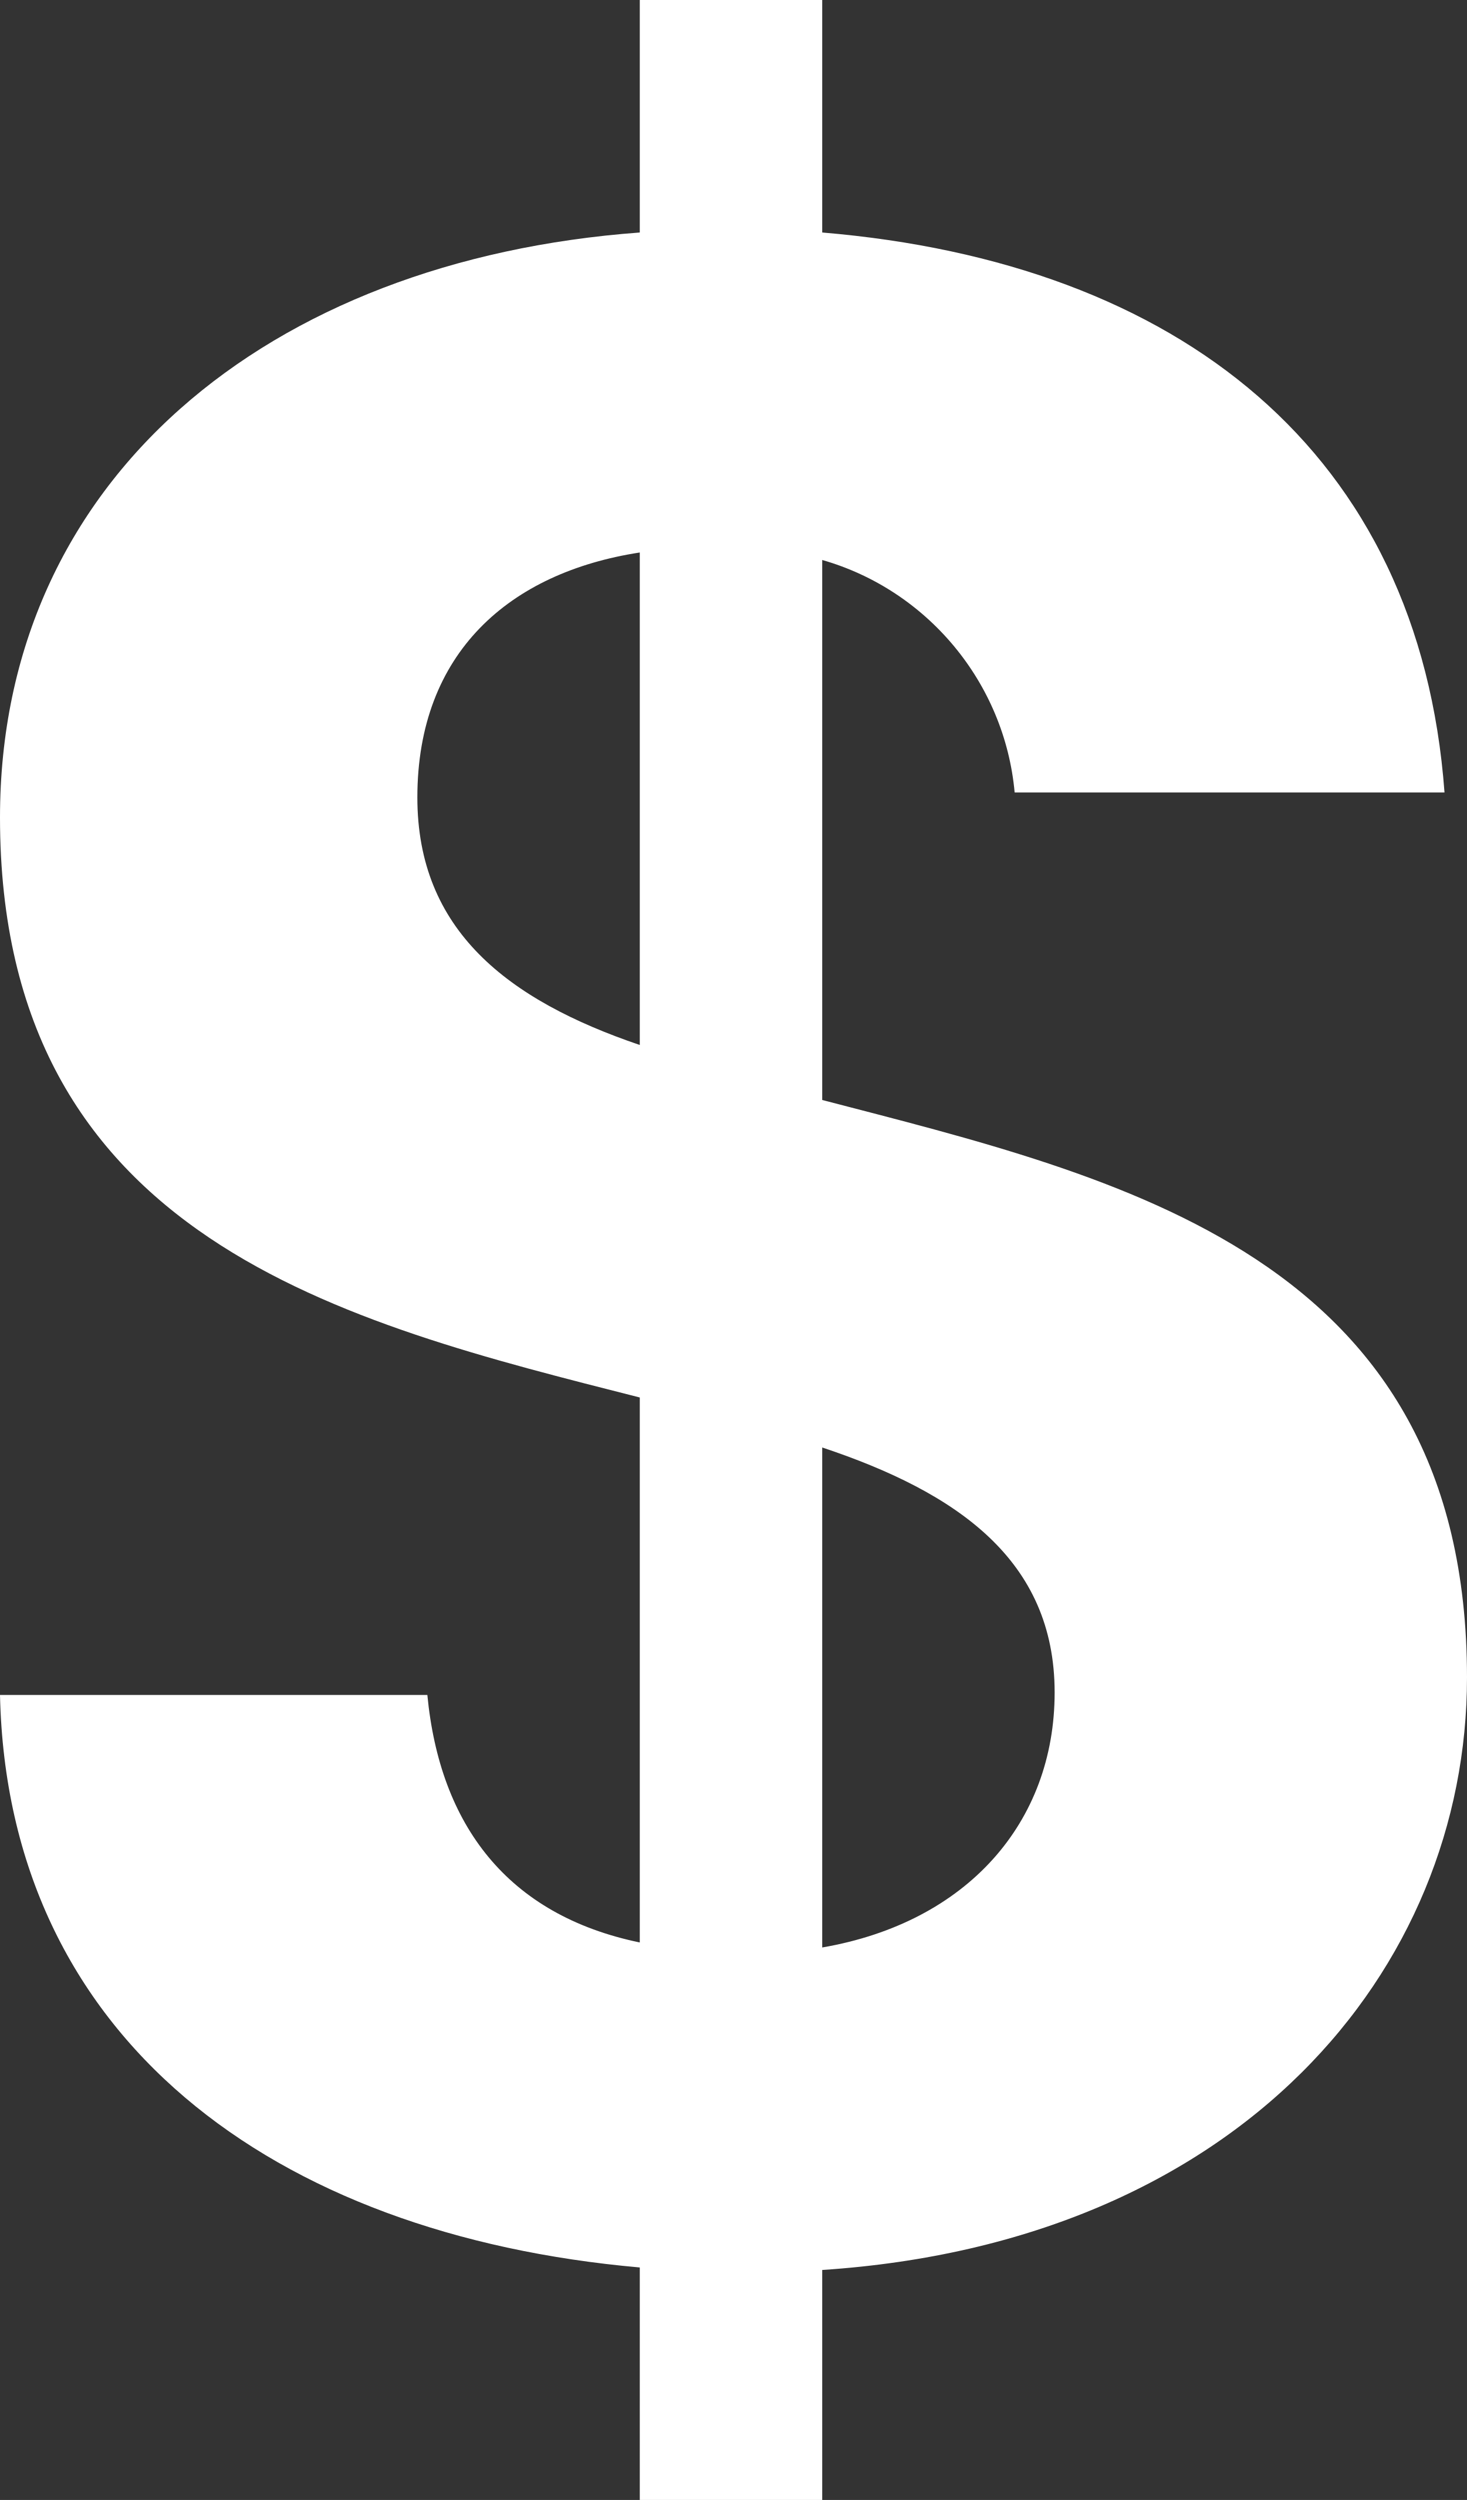
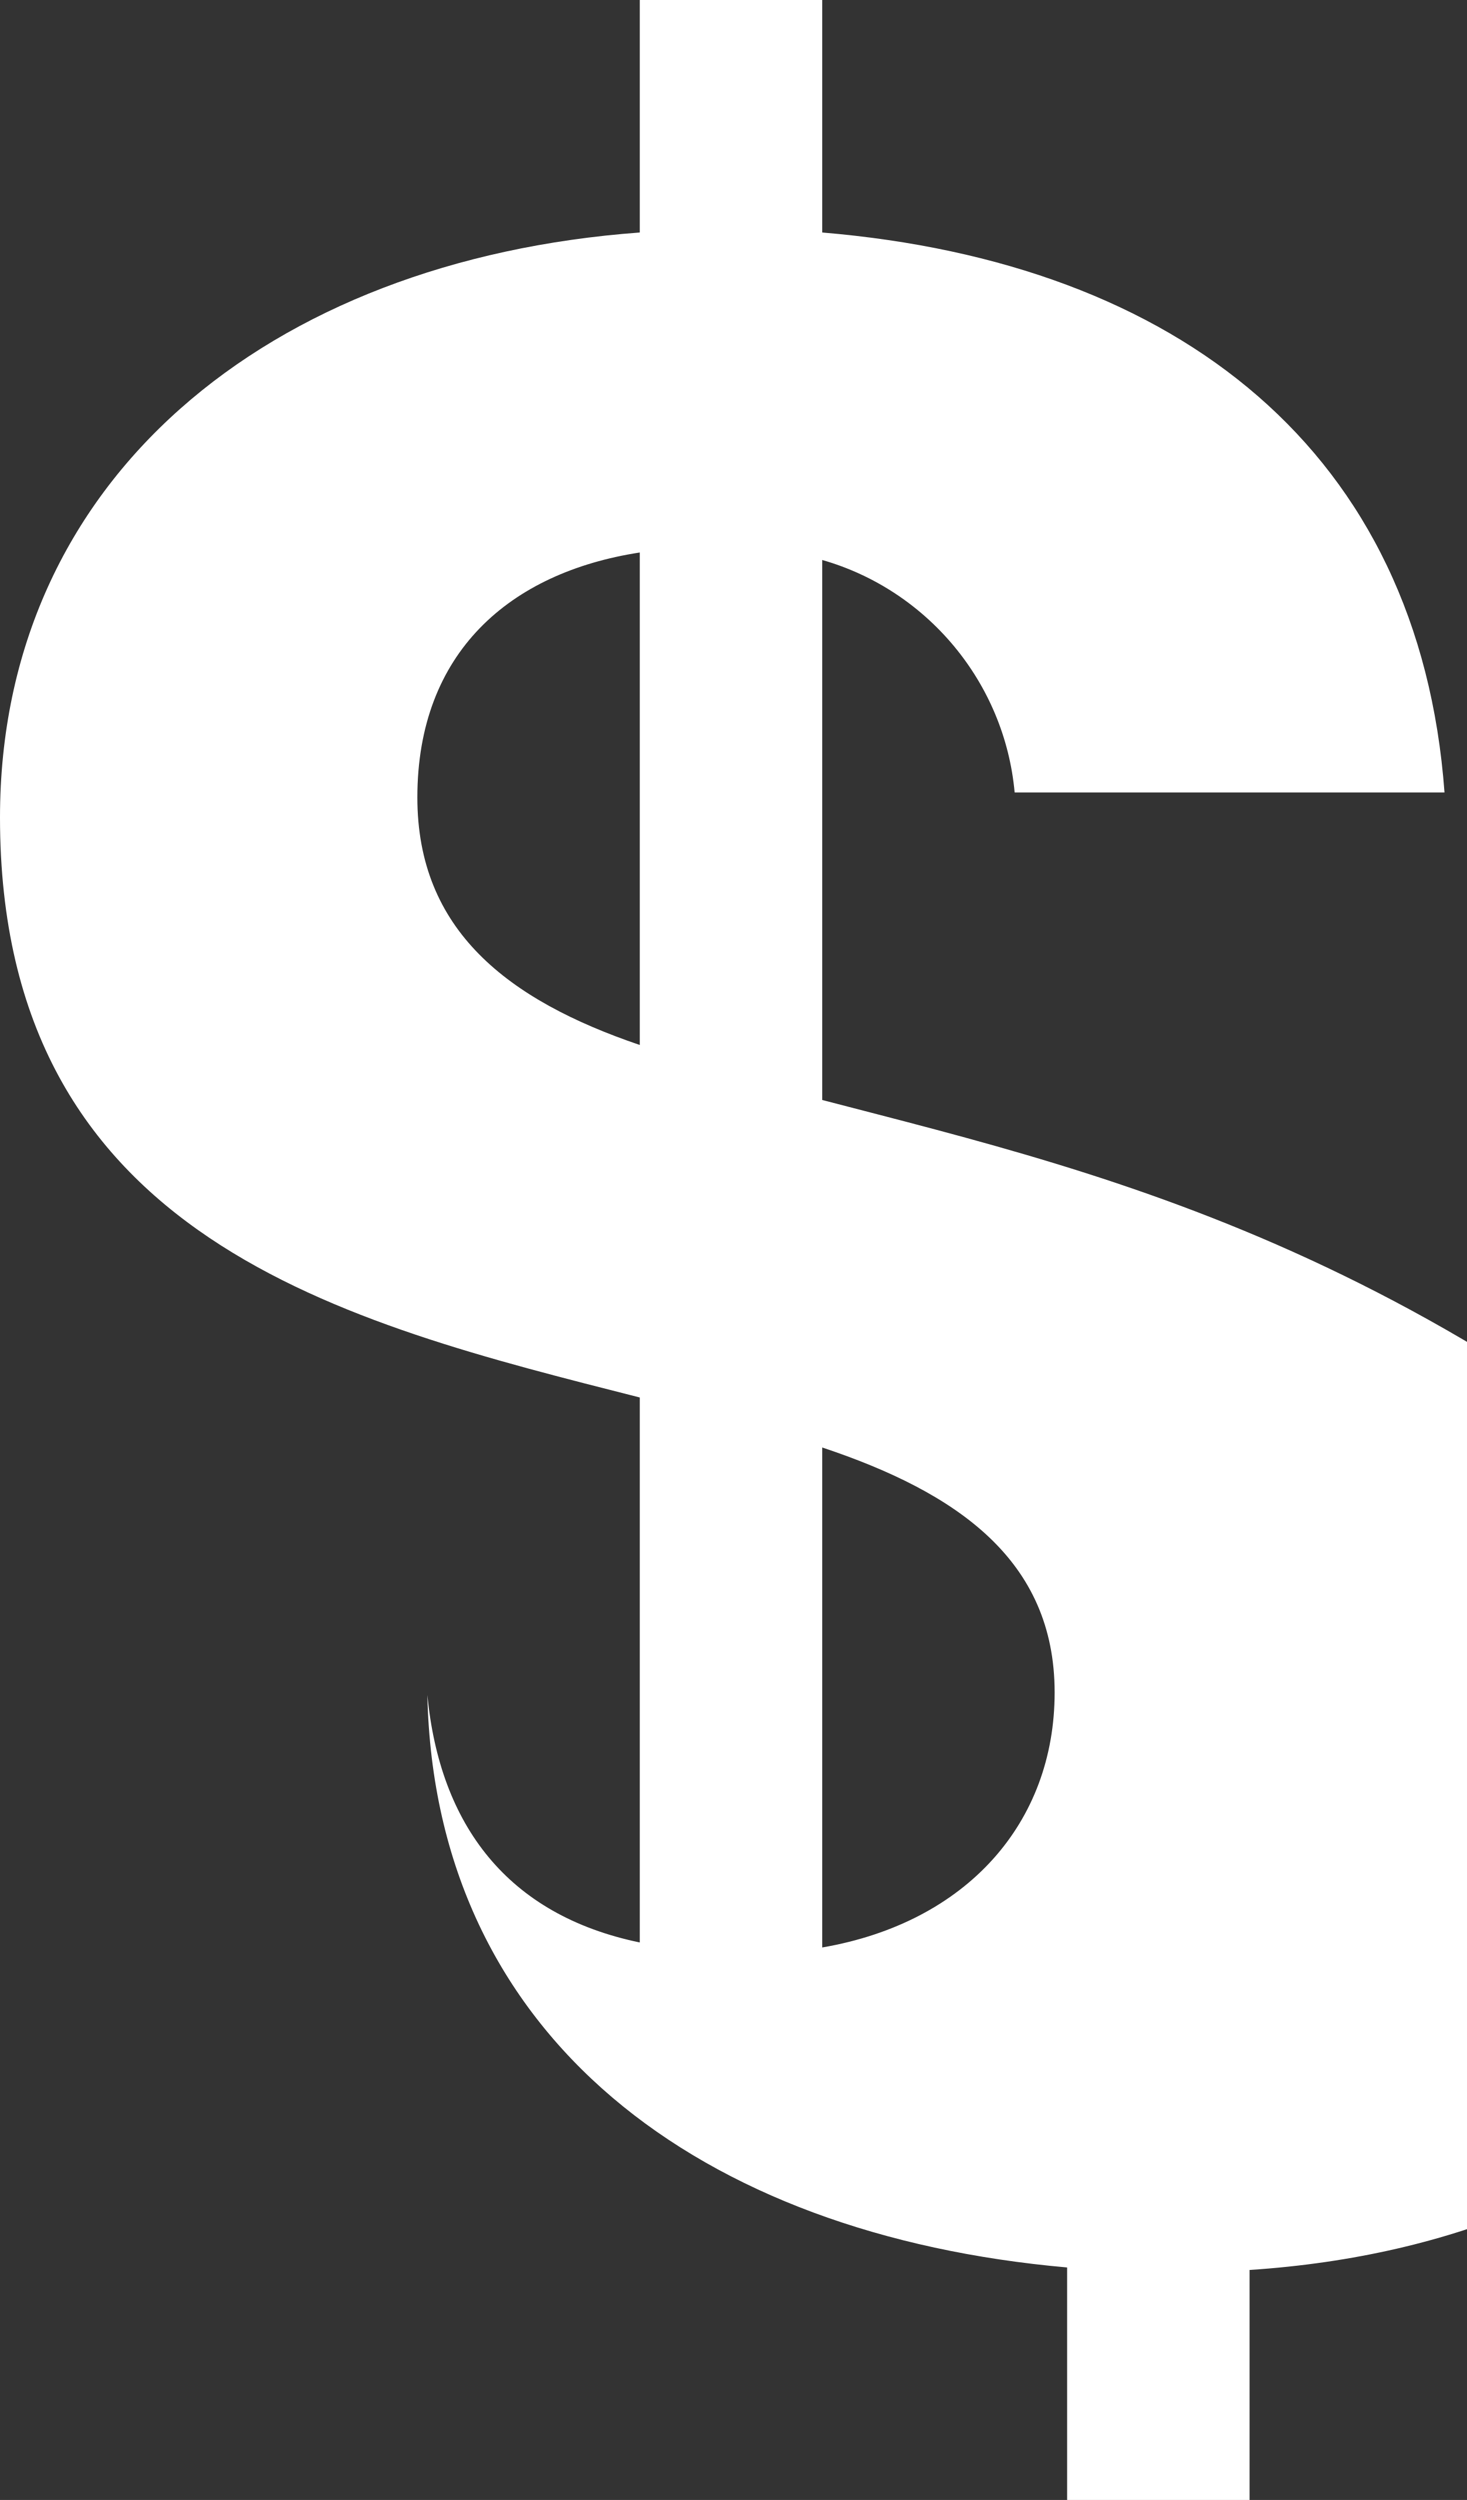
<svg xmlns="http://www.w3.org/2000/svg" version="1.1" id="Layer_1" x="0px" y="0px" viewBox="0 0 58.7 100" style="enable-background:new 0 0 58.7 100;" xml:space="preserve">
  <rect x="0" y="0" width="58.7" height="100" fill="#333333" stroke="none" />
  <style type="text/css">
	.st0{fill:#FFFFFF;}
</style>
-   <path id="Path_6214" class="st0" d="M32.9,44V22.4c4.2,1.2,7.3,4.9,7.7,9.3h17.2c-1-13.6-10.6-21.2-24.9-22.4l0-9.3h-7.3v9.3  C10.7,10.4,0,19.2,0,32.7c0,16.9,13.8,20.2,25.6,23.2v21.8c-5.3-1.1-8-4.7-8.5-9.9H0c0.3,13.7,10.9,21.6,25.6,22.9v9.4h7.3v-9.3  c16.7-1.1,25.8-12,25.8-23.7C58.7,50.2,44.8,47.1,32.9,44z M25.6,41.8c-5.3-1.8-8.9-4.6-8.9-9.9c0-5.8,3.7-9,8.9-9.8V41.8z   M32.9,77.9v-20c5.4,1.8,9.3,4.5,9.3,9.8C42.2,72.9,38.7,76.9,32.9,77.9z" />
+   <path id="Path_6214" class="st0" d="M32.9,44V22.4c4.2,1.2,7.3,4.9,7.7,9.3h17.2c-1-13.6-10.6-21.2-24.9-22.4l0-9.3h-7.3v9.3  C10.7,10.4,0,19.2,0,32.7c0,16.9,13.8,20.2,25.6,23.2v21.8c-5.3-1.1-8-4.7-8.5-9.9c0.3,13.7,10.9,21.6,25.6,22.9v9.4h7.3v-9.3  c16.7-1.1,25.8-12,25.8-23.7C58.7,50.2,44.8,47.1,32.9,44z M25.6,41.8c-5.3-1.8-8.9-4.6-8.9-9.9c0-5.8,3.7-9,8.9-9.8V41.8z   M32.9,77.9v-20c5.4,1.8,9.3,4.5,9.3,9.8C42.2,72.9,38.7,76.9,32.9,77.9z" />
</svg>